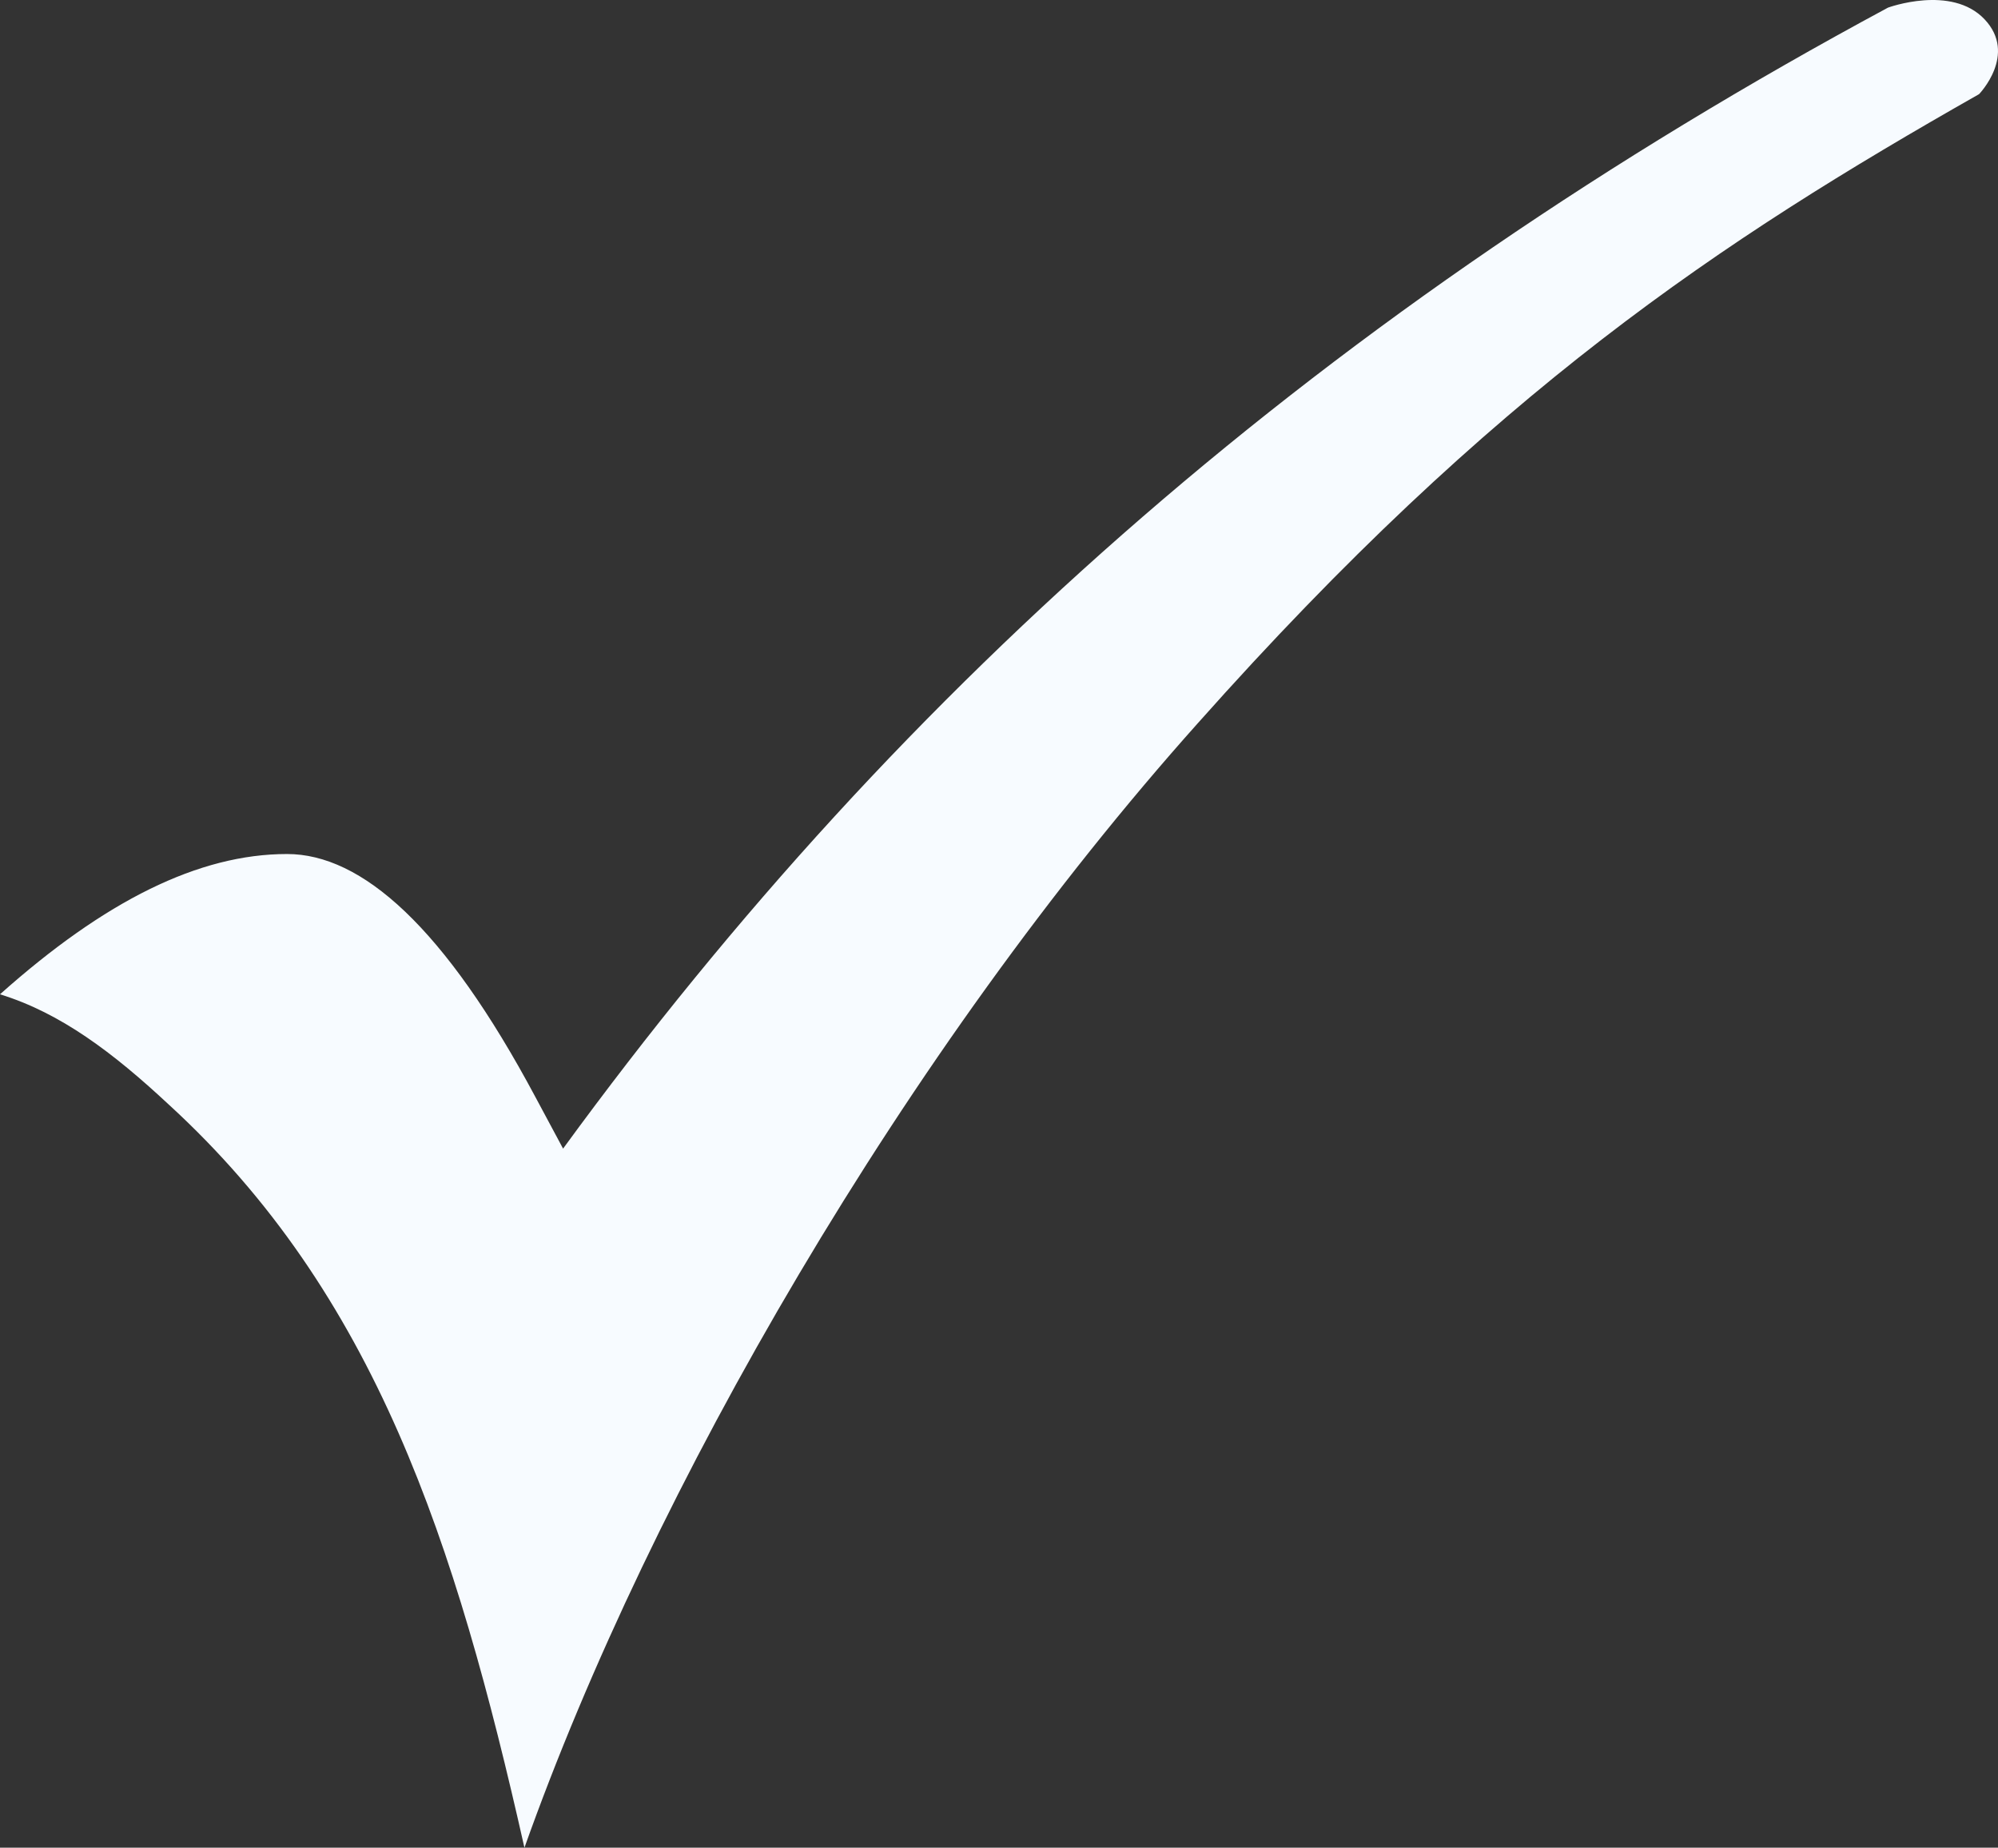
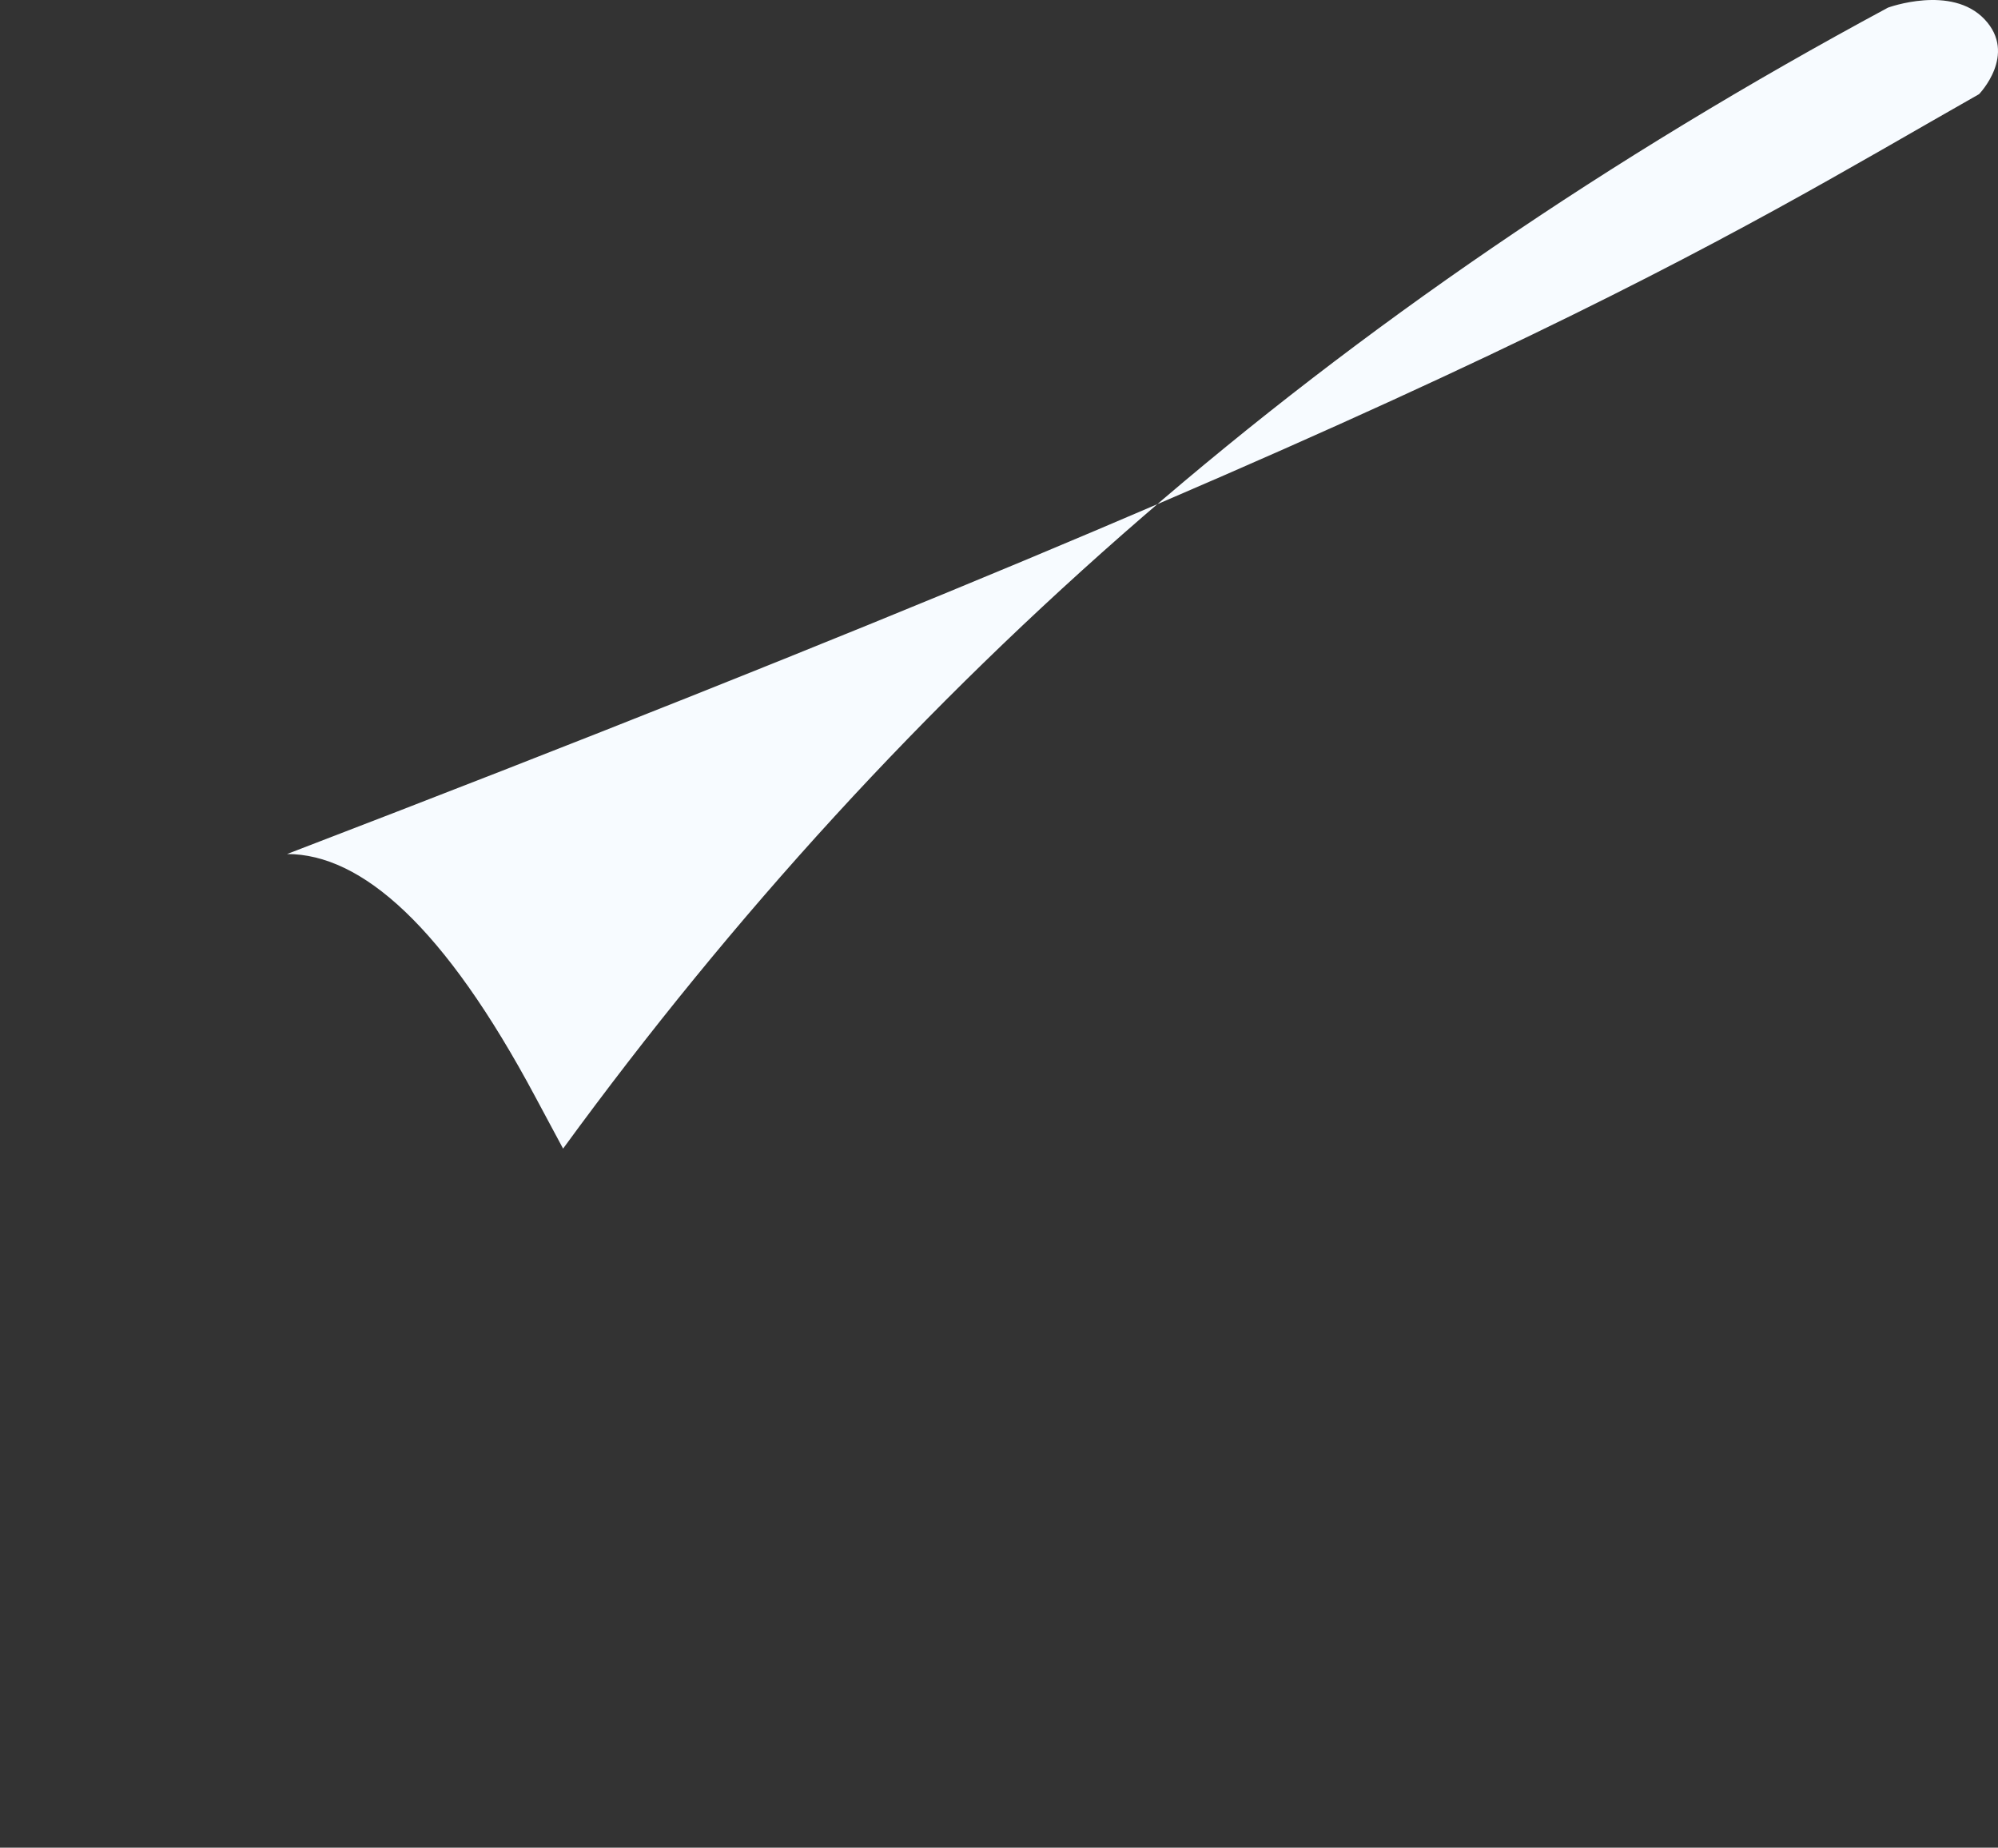
<svg xmlns="http://www.w3.org/2000/svg" width="423.27" height="391.376" viewBox="0 0 423.27 391.376">
  <rect x="0" y="0" width="423.27" height="391.376" fill="#333333" stroke="none" />
  <defs>
    <style>
      .cls-1 {
        fill: #f7fbff;
      }
    </style>
  </defs>
-   <path id="Checkbook_-_Check" data-name="Checkbook - Check" class="cls-1" d="M429.828,4.067c-7.017-7.429-20.466-2.476-20.466-2.476C290.66,65.477,200.61,144.717,128.687,243.271l-5.847-10.9C103.543,196.222,86,180.87,70.213,180.87c-18.712,0-38.593,9.9-60.813,29.715,12.864,3.962,23.974,12.381,35.669,23.277,43.855,40.115,60.813,92.611,75.431,157.489,26.9-75.773,80.694-168.879,142.676-238.214C325.744,82.811,373.693,51.115,428.658,19.915c0,0,8.186-8.419,1.17-15.848" transform="translate(-9.4 0.027)" />
+   <path id="Checkbook_-_Check" data-name="Checkbook - Check" class="cls-1" d="M429.828,4.067c-7.017-7.429-20.466-2.476-20.466-2.476C290.66,65.477,200.61,144.717,128.687,243.271l-5.847-10.9C103.543,196.222,86,180.87,70.213,180.87C325.744,82.811,373.693,51.115,428.658,19.915c0,0,8.186-8.419,1.17-15.848" transform="translate(-9.4 0.027)" />
</svg>